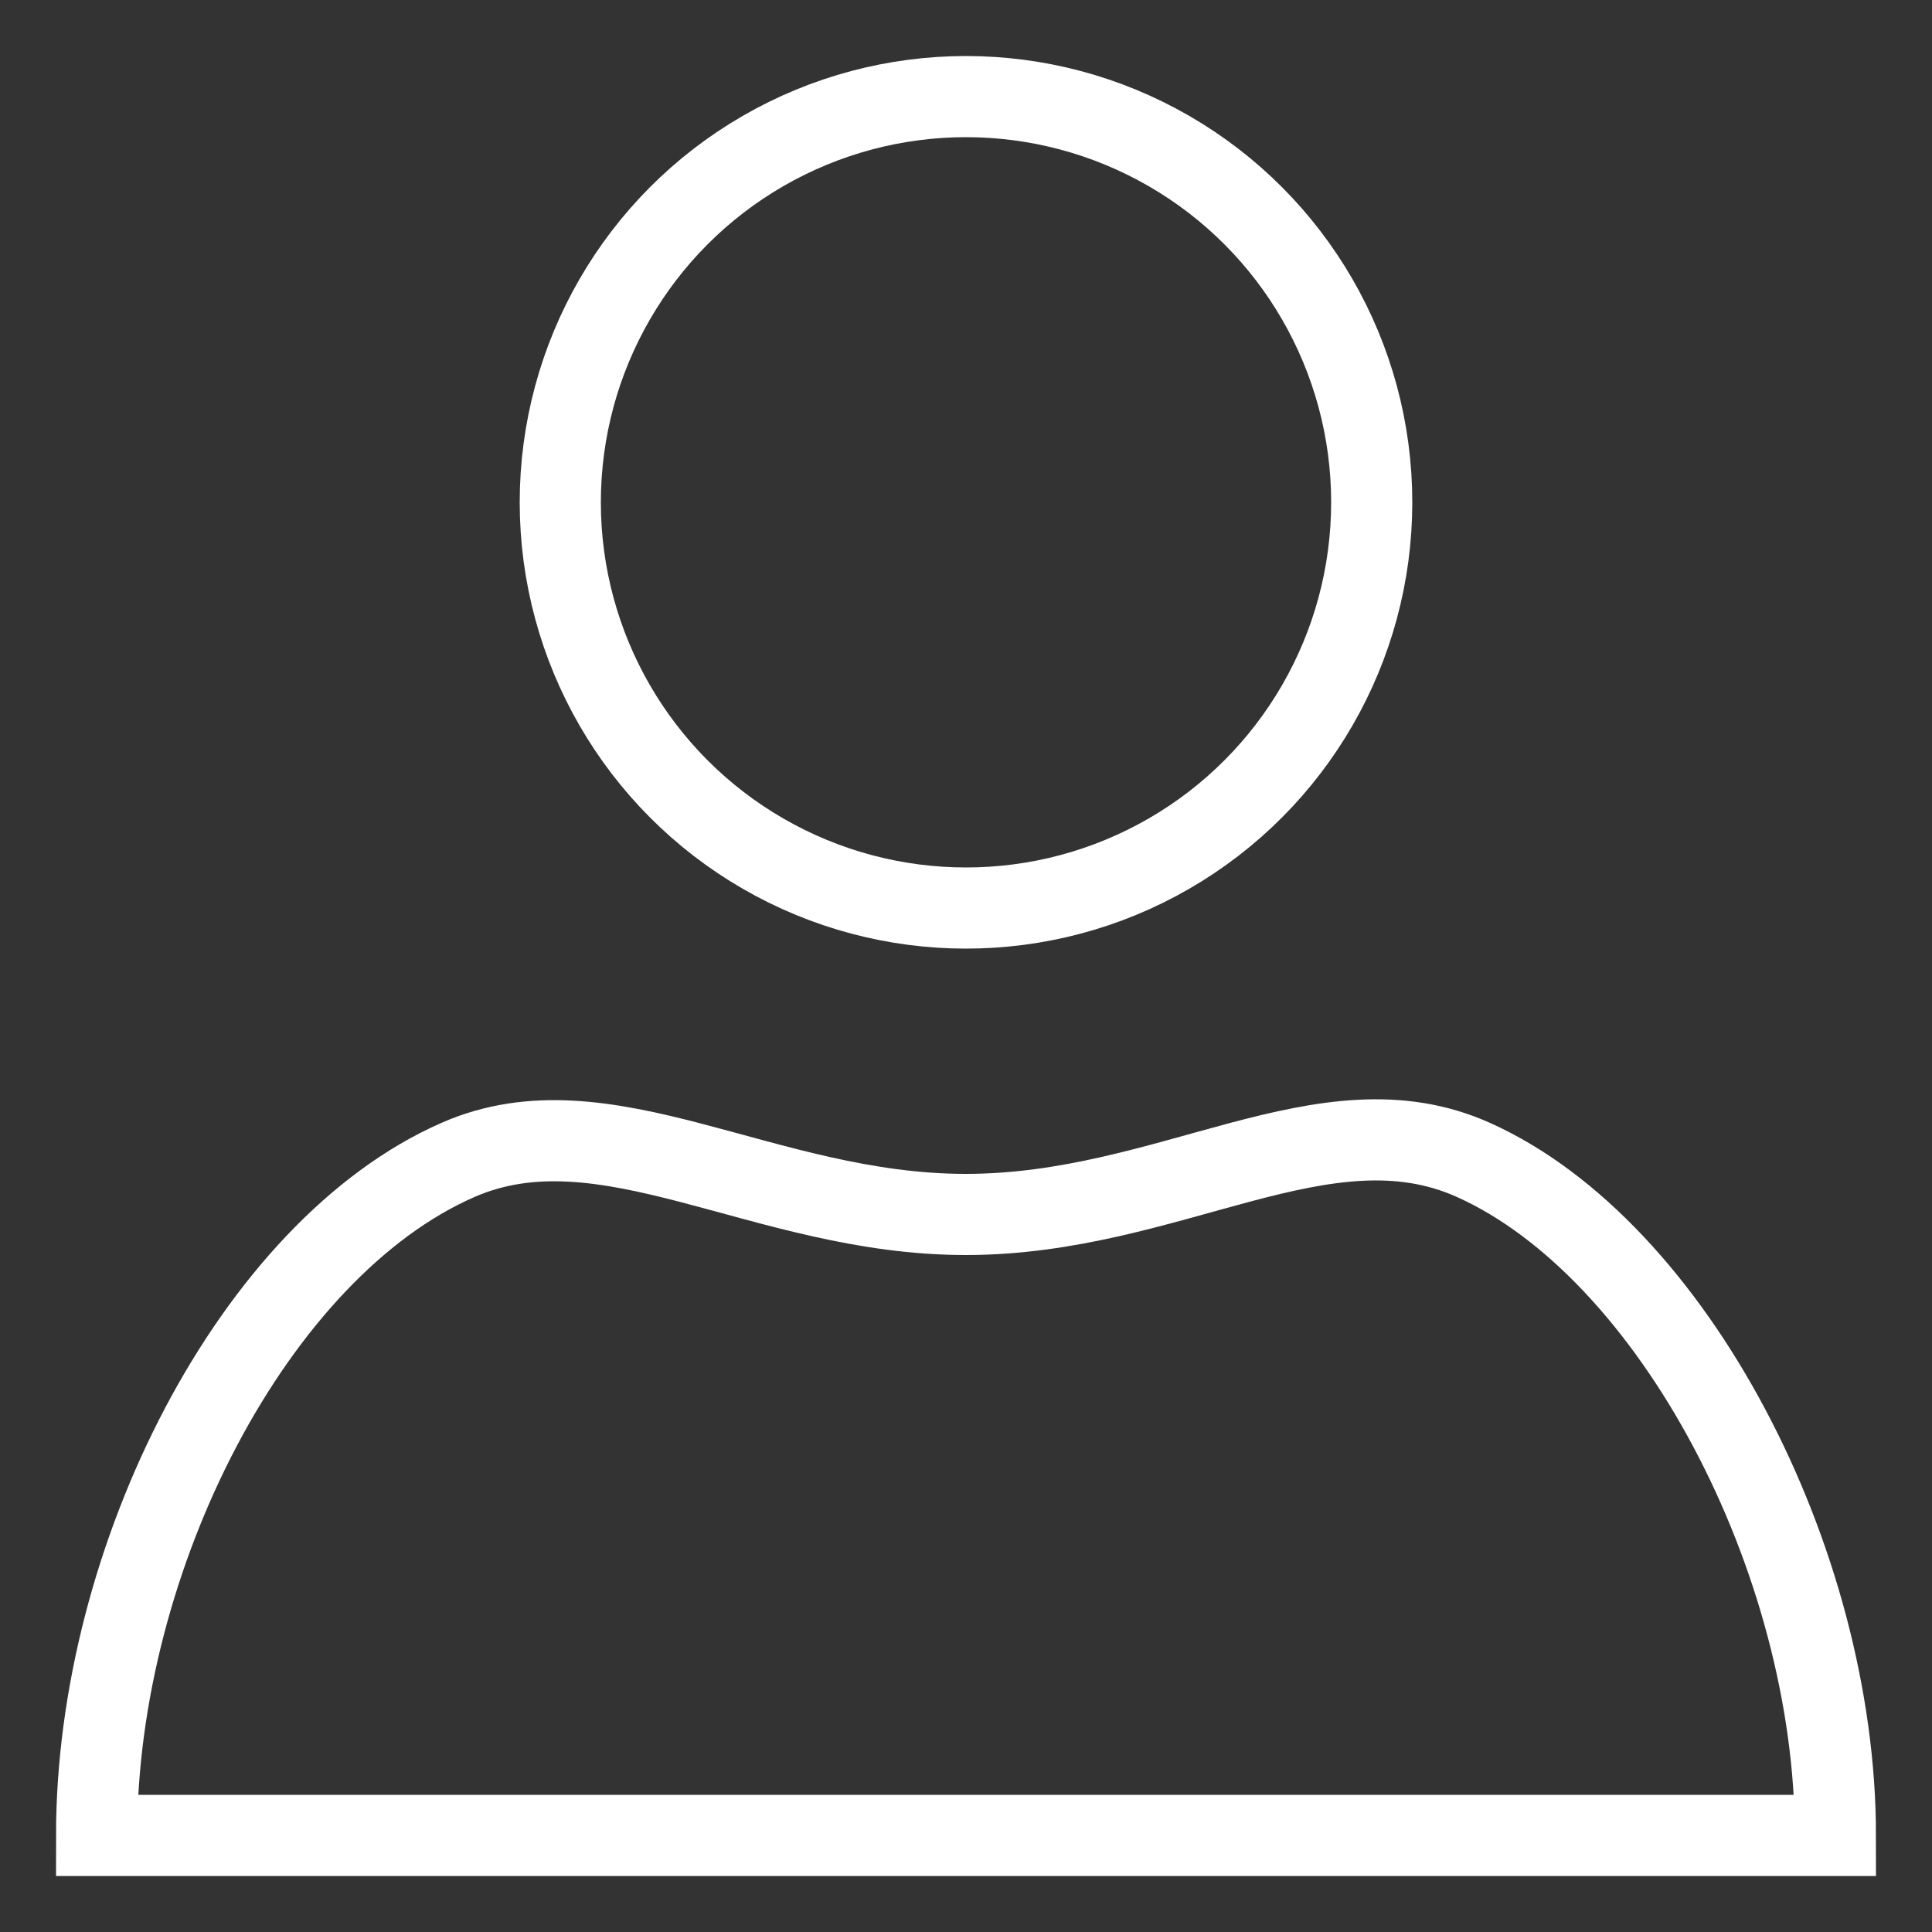
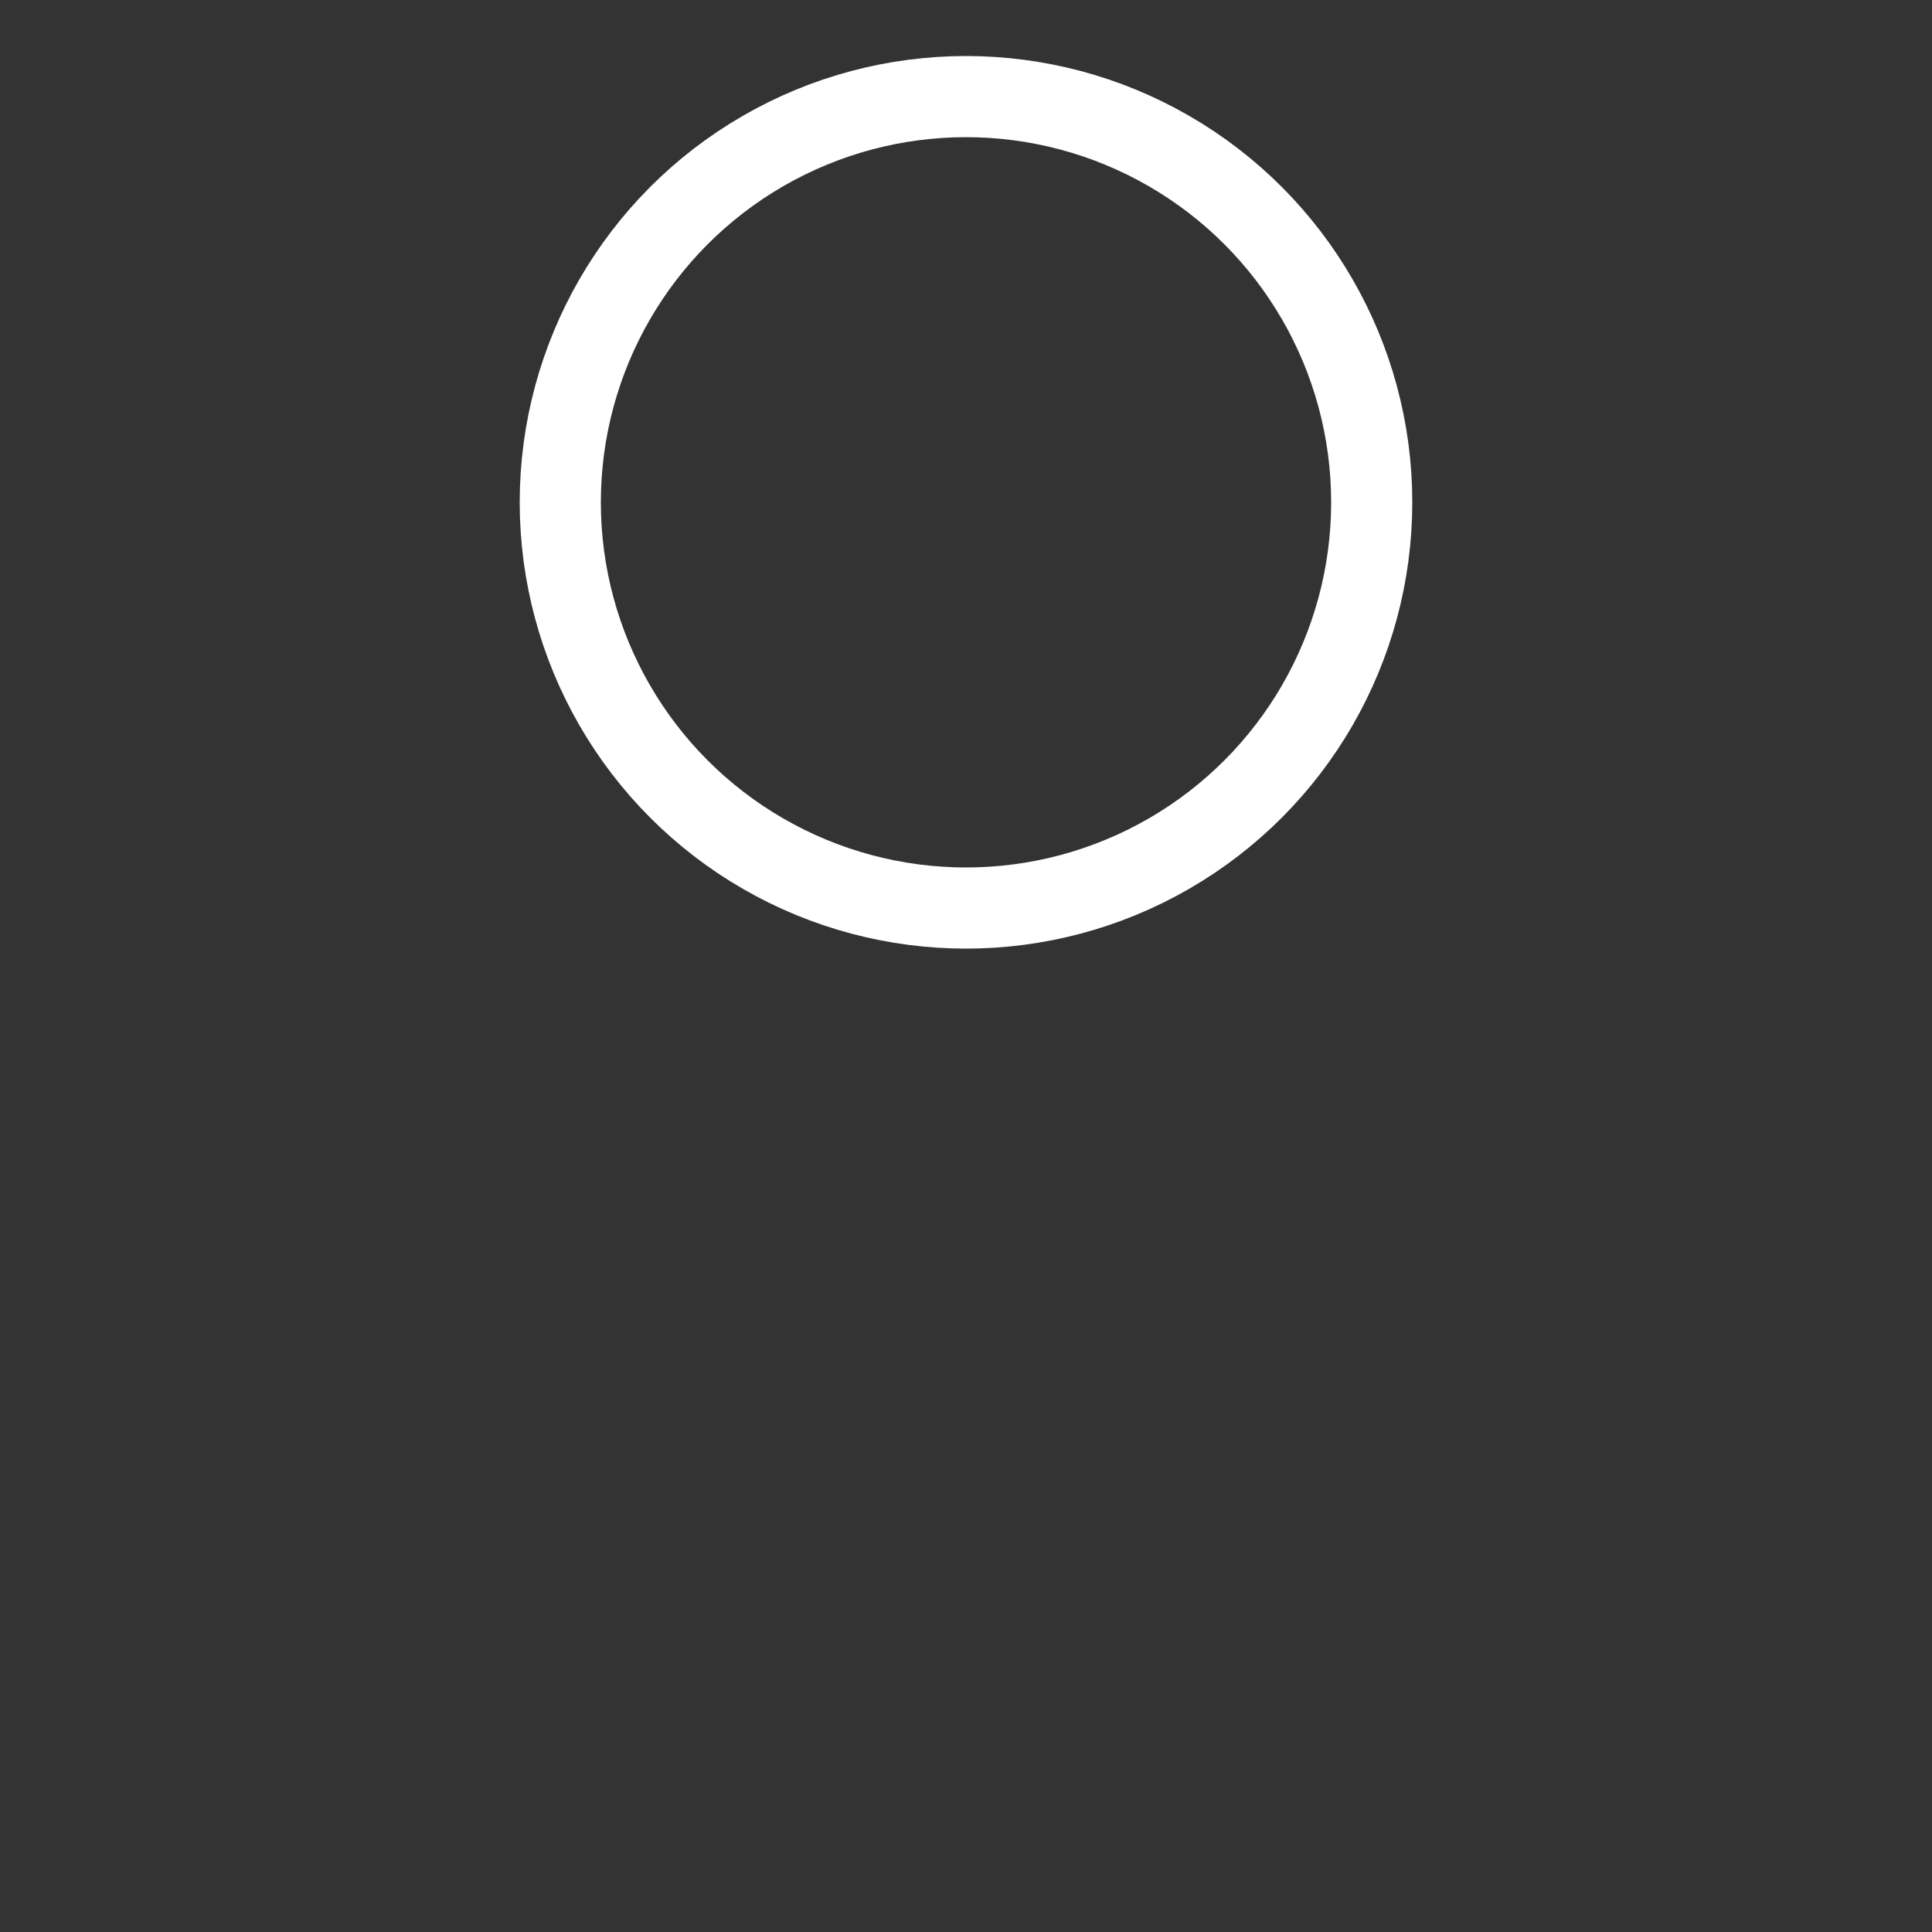
<svg xmlns="http://www.w3.org/2000/svg" width="20px" height="20px" viewBox="0 0 20 20" version="1.1">
  <rect x="0" y="0" width="20" height="20" fill="#333333" stroke="none" />
  <title>veitur-minarsidur</title>
  <desc>Created with Sketch.</desc>
  <g id="Laptop-2" stroke="none" stroke-width="1" fill="none" fill-rule="evenodd">
    <g id="Forsíða-1440" transform="translate(-220, -2728)" stroke="#fff" stroke-width="0.84">
      <g id="Group-6" transform="translate(105, 2538)">
        <g id="veitur-minarsidur" transform="translate(116, 191)">
-           <path d="M18,18 C18,15.152 16.321,11.935 14.252,11.007 C12.713,10.317 11.116,11.572 8.997,11.572 C6.907,11.572 5.268,10.339 3.742,11.007 C1.636,11.929 0,15.122 0,18 C0,18 18,18 18,18 Z" id="Oval" />
          <circle id="Oval" cx="9" cy="4.2" r="4.2" />
        </g>
      </g>
    </g>
  </g>
</svg>